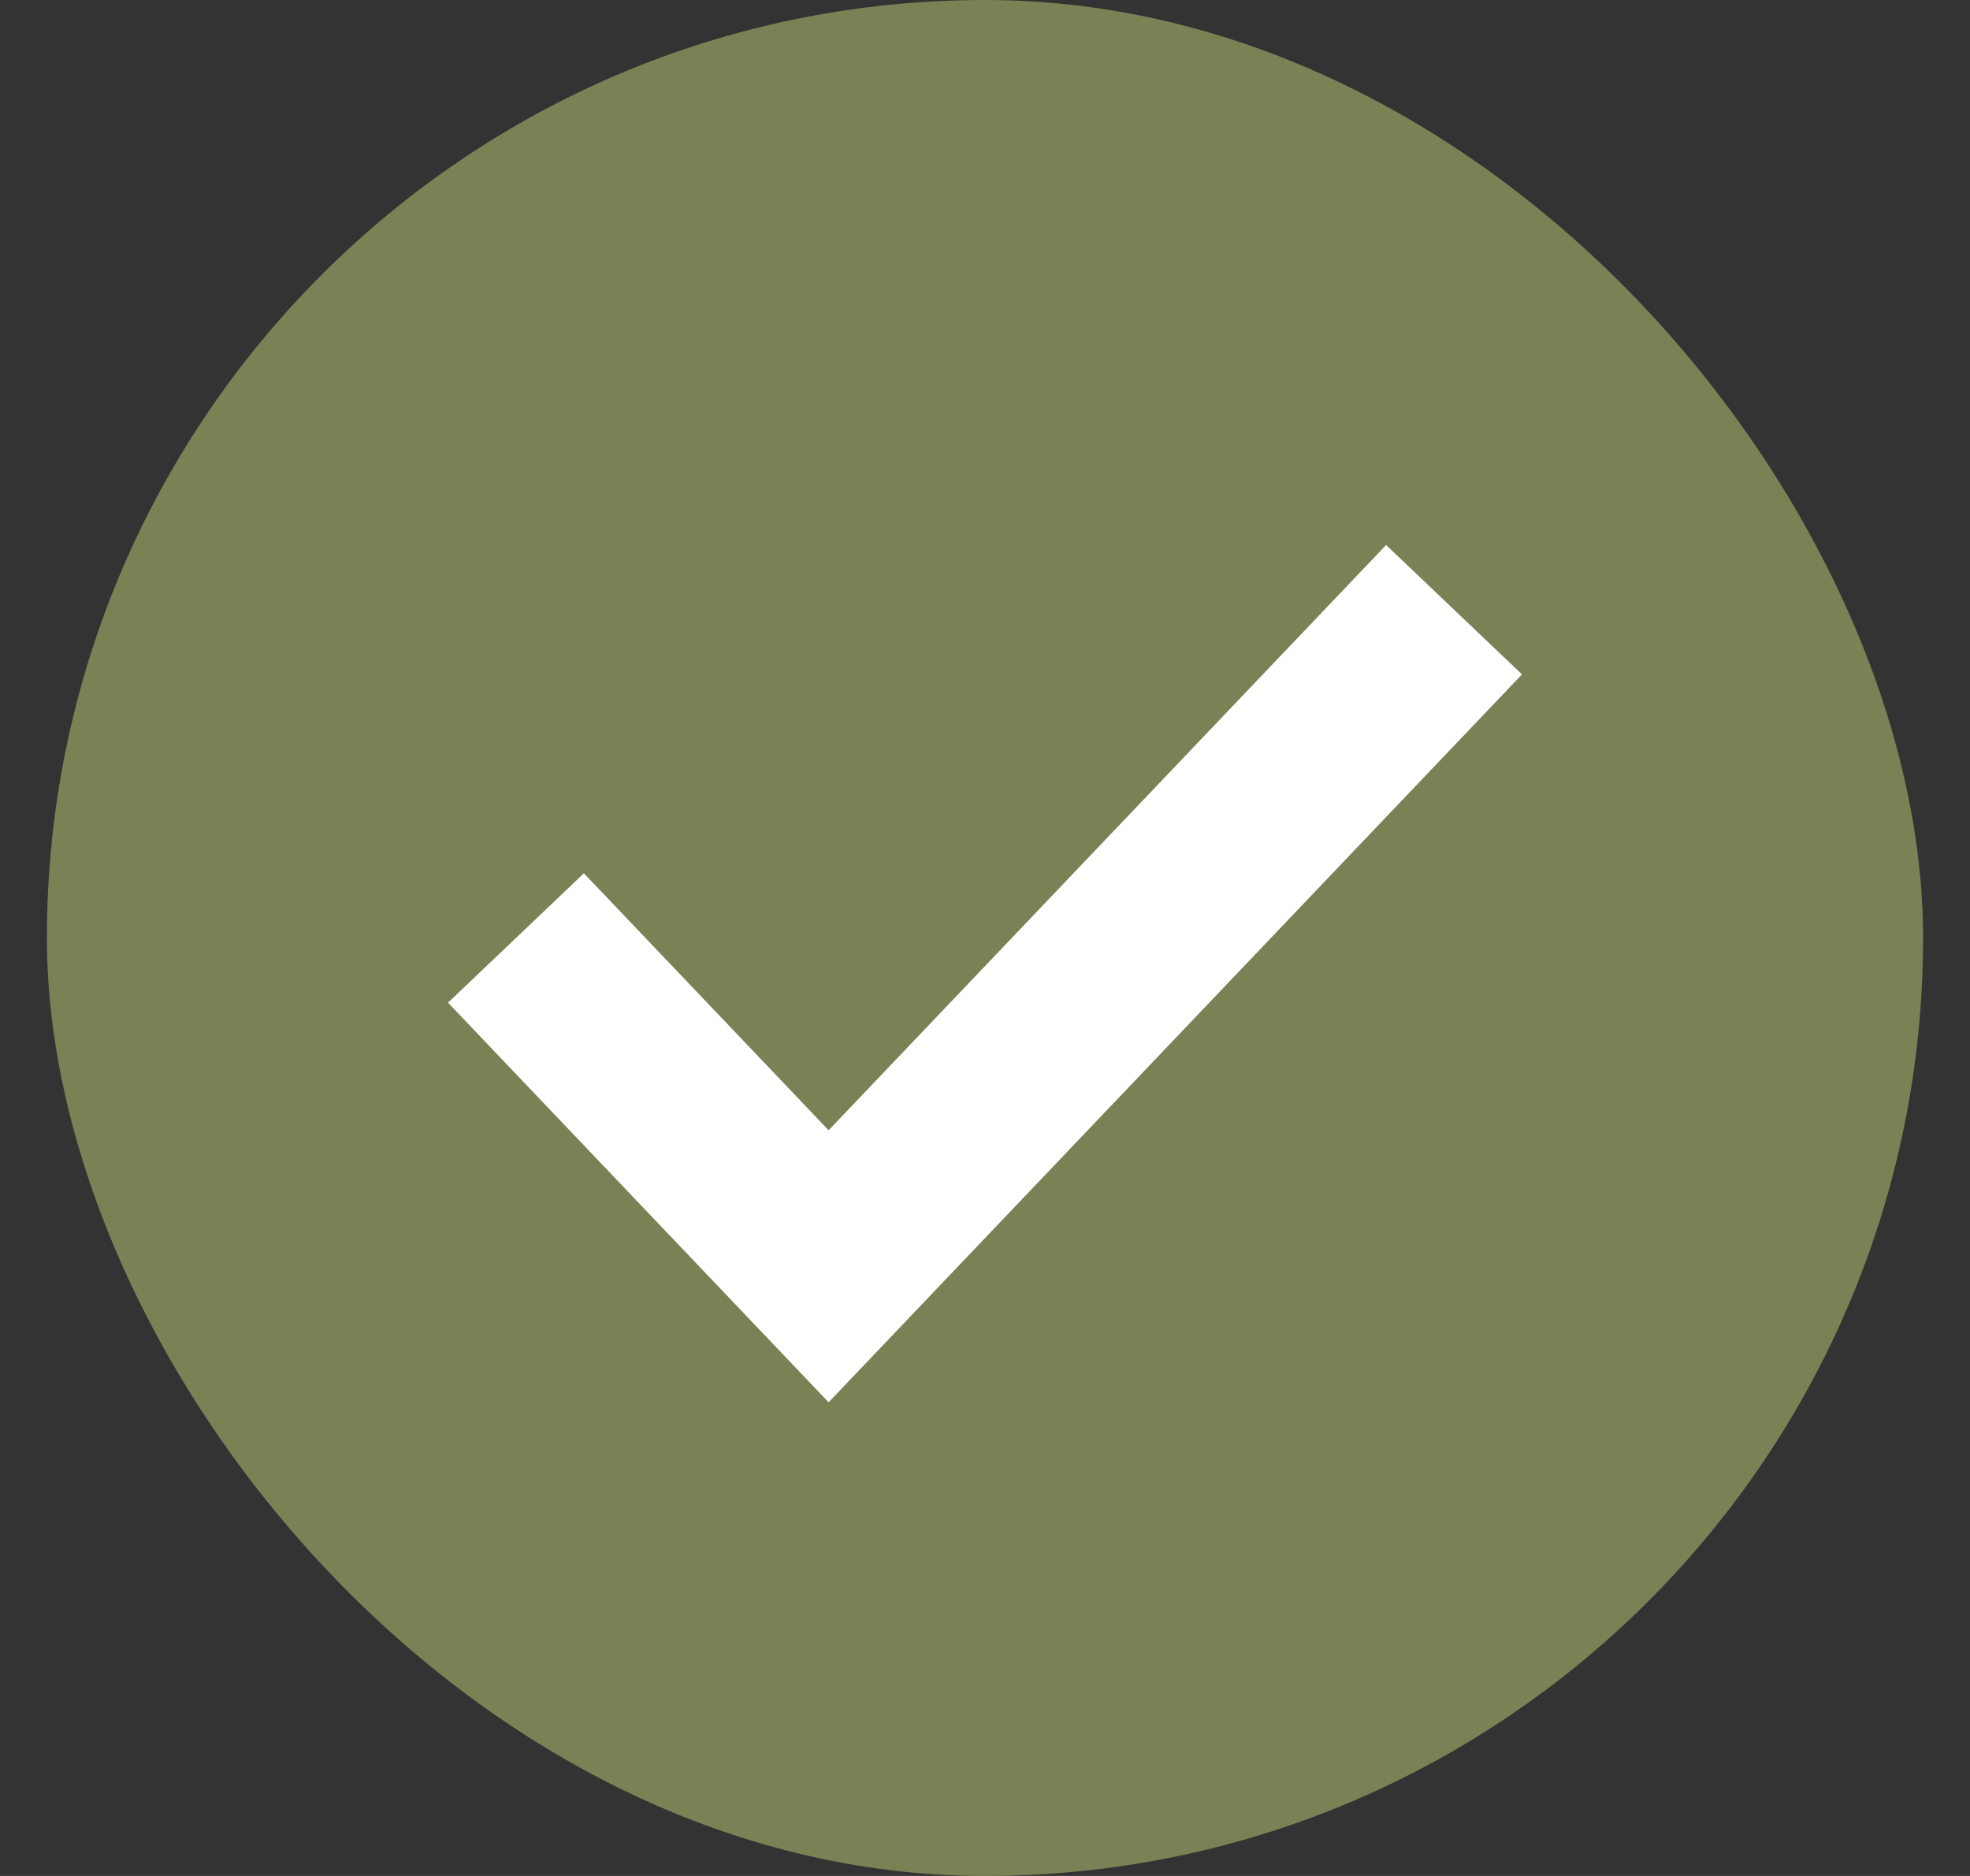
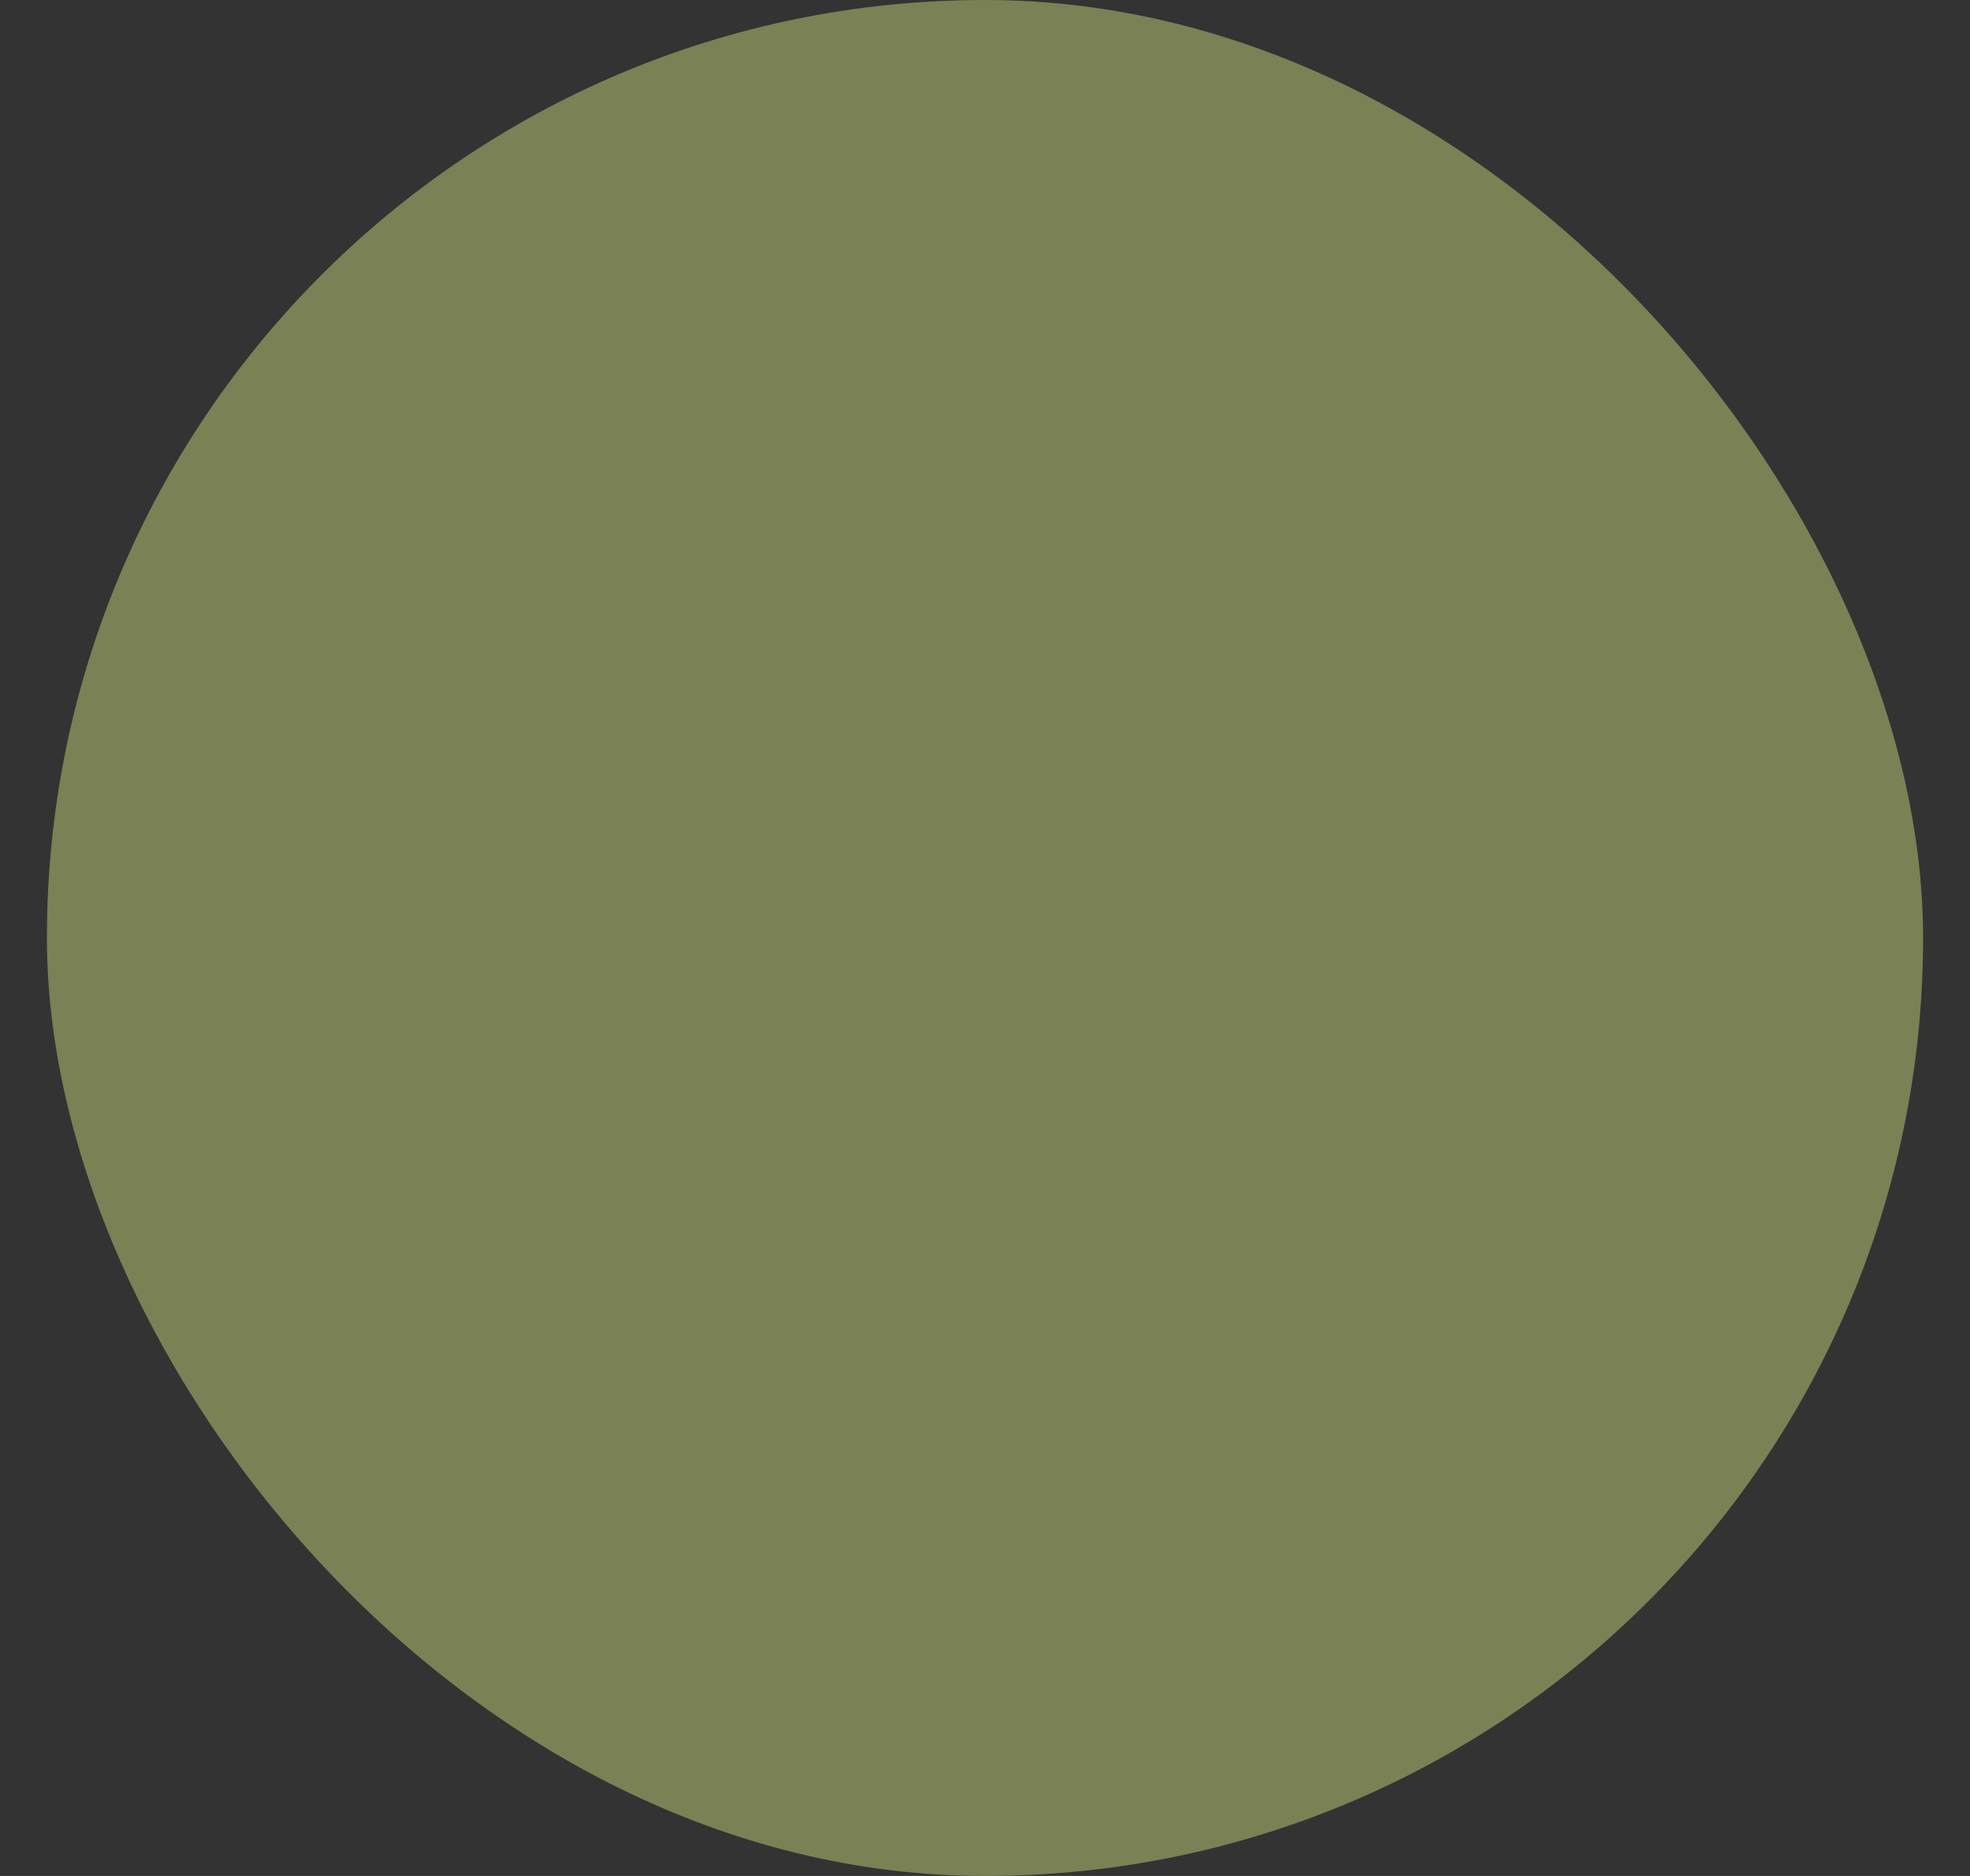
<svg xmlns="http://www.w3.org/2000/svg" width="21" height="20" viewBox="0 0 21 20" fill="none">
  <rect x="0" y="0" width="21" height="20" fill="#333333" stroke="none" />
  <rect x="0.5" width="20" height="20" rx="10" fill="#7A8155" />
-   <path d="M5.5 10L8.833 13.5L15.5 6.5" stroke="white" stroke-width="2" />
</svg>